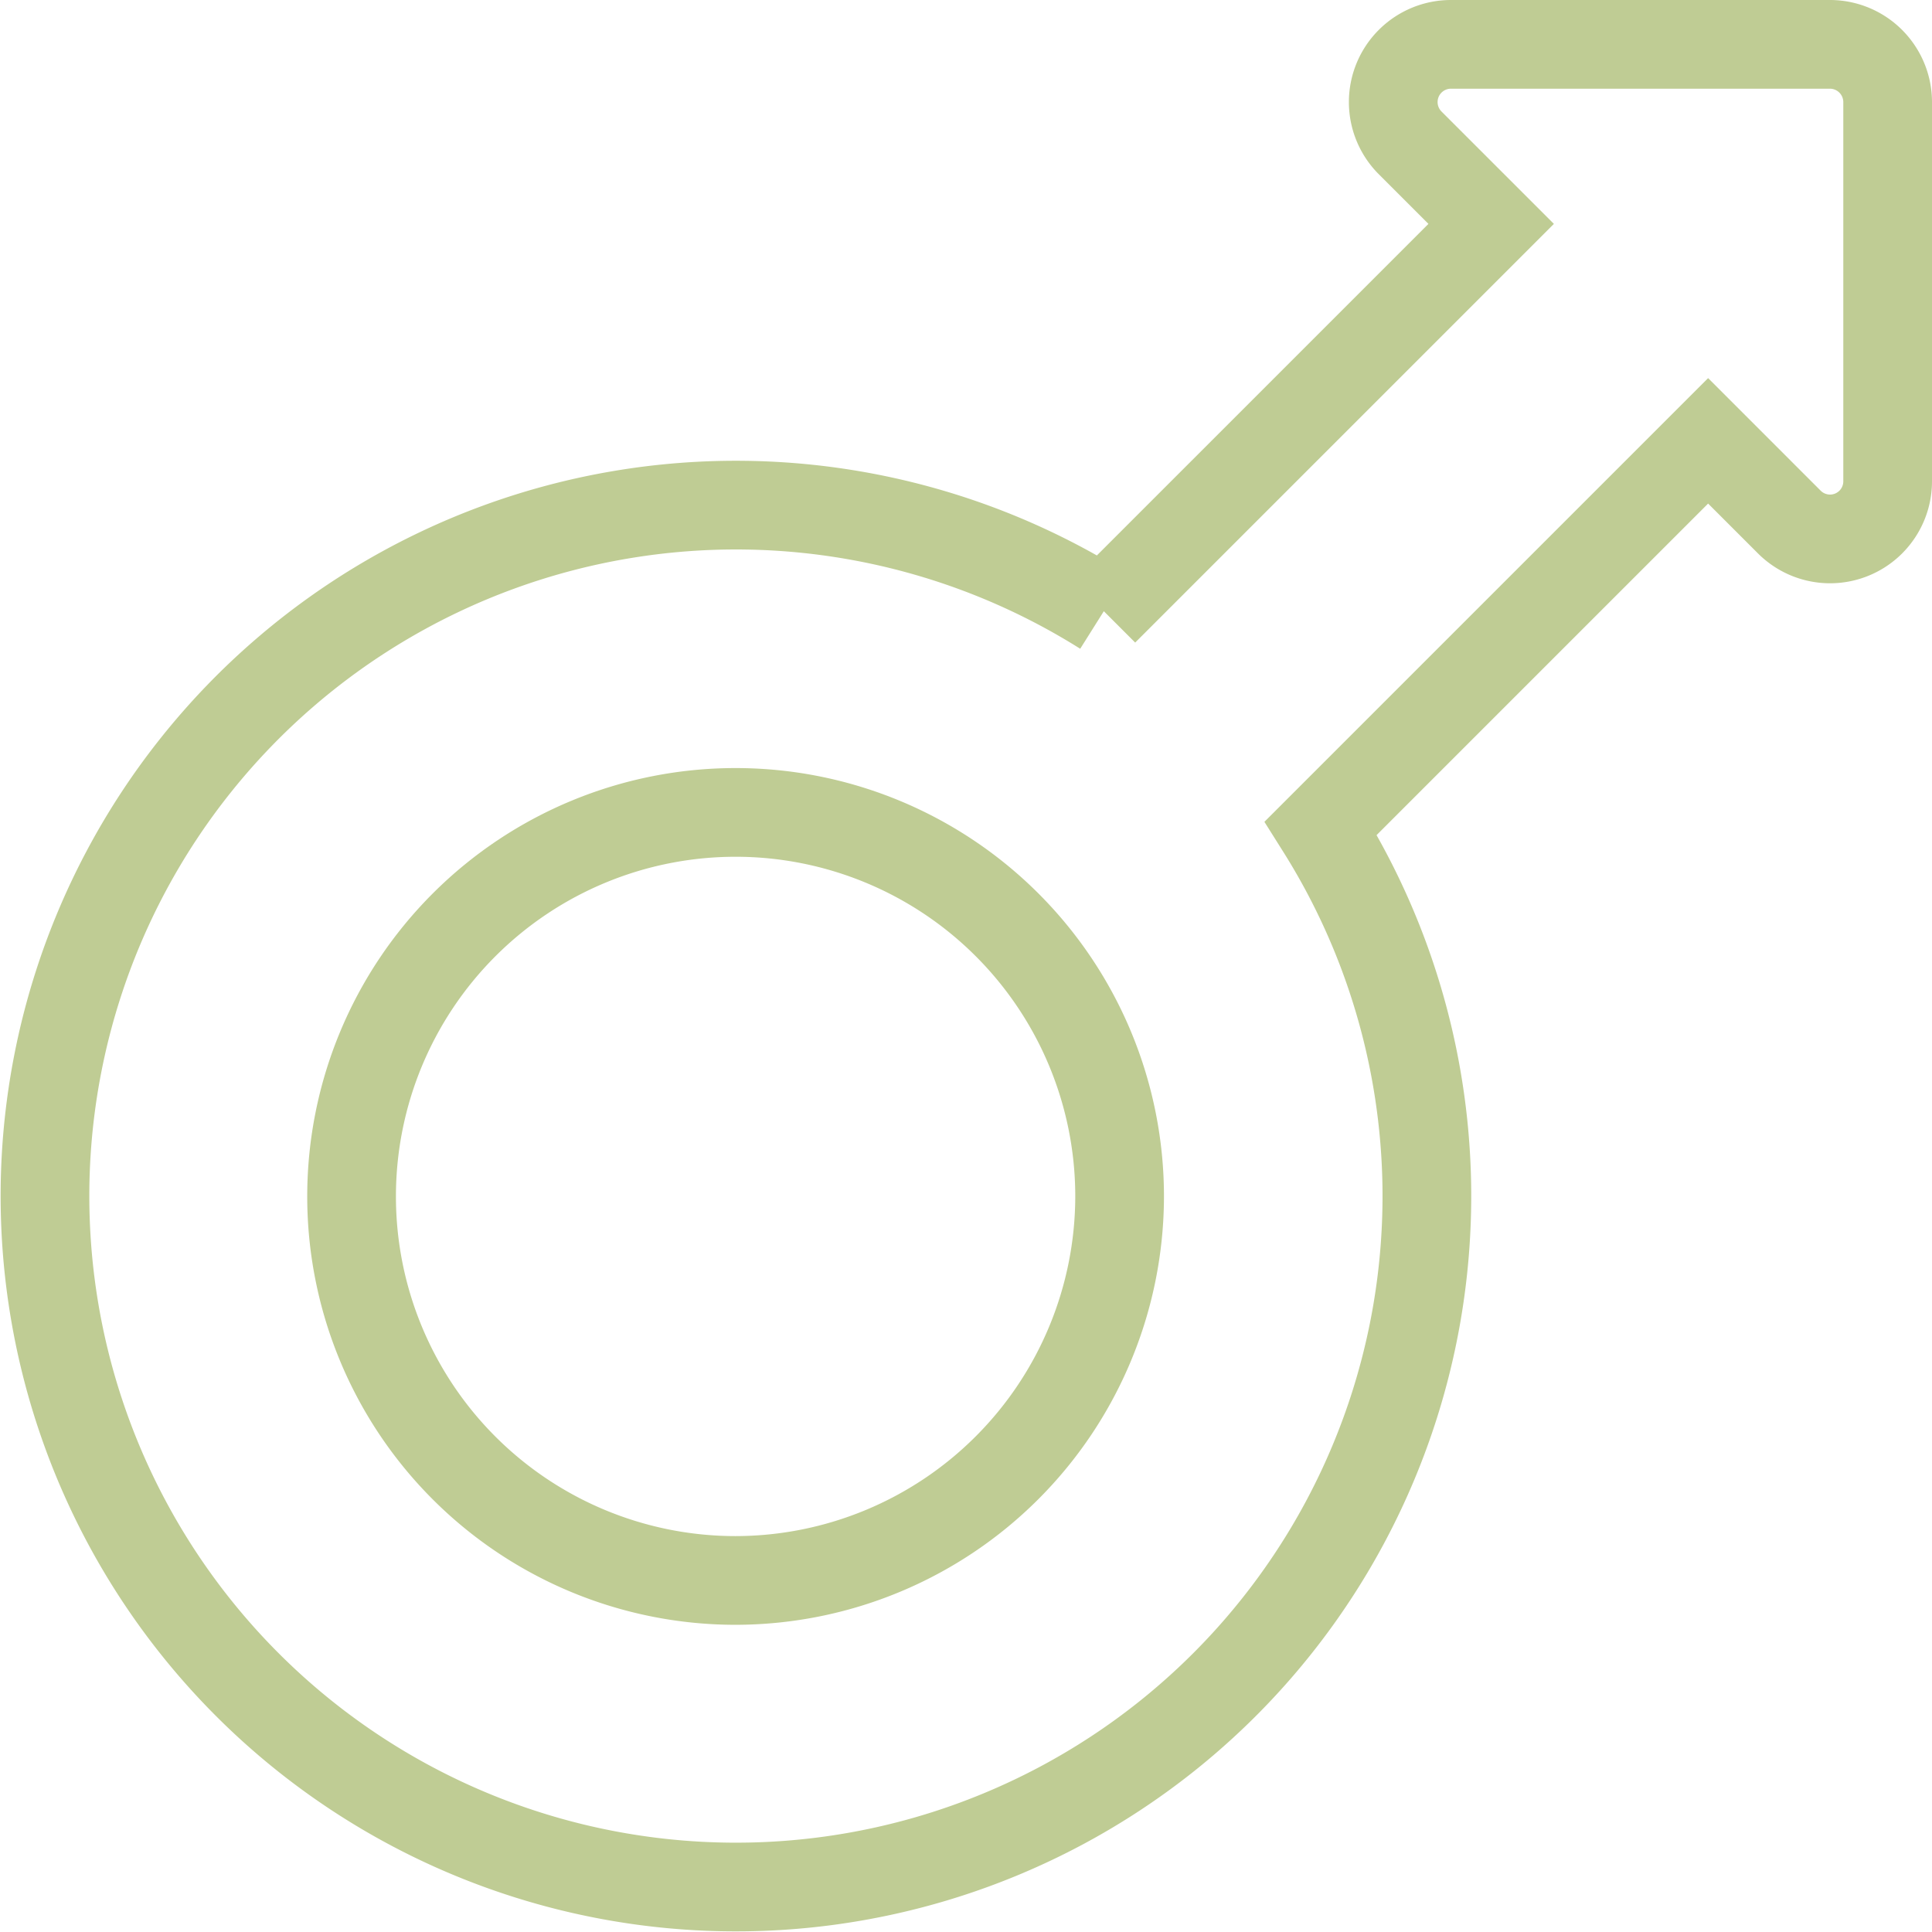
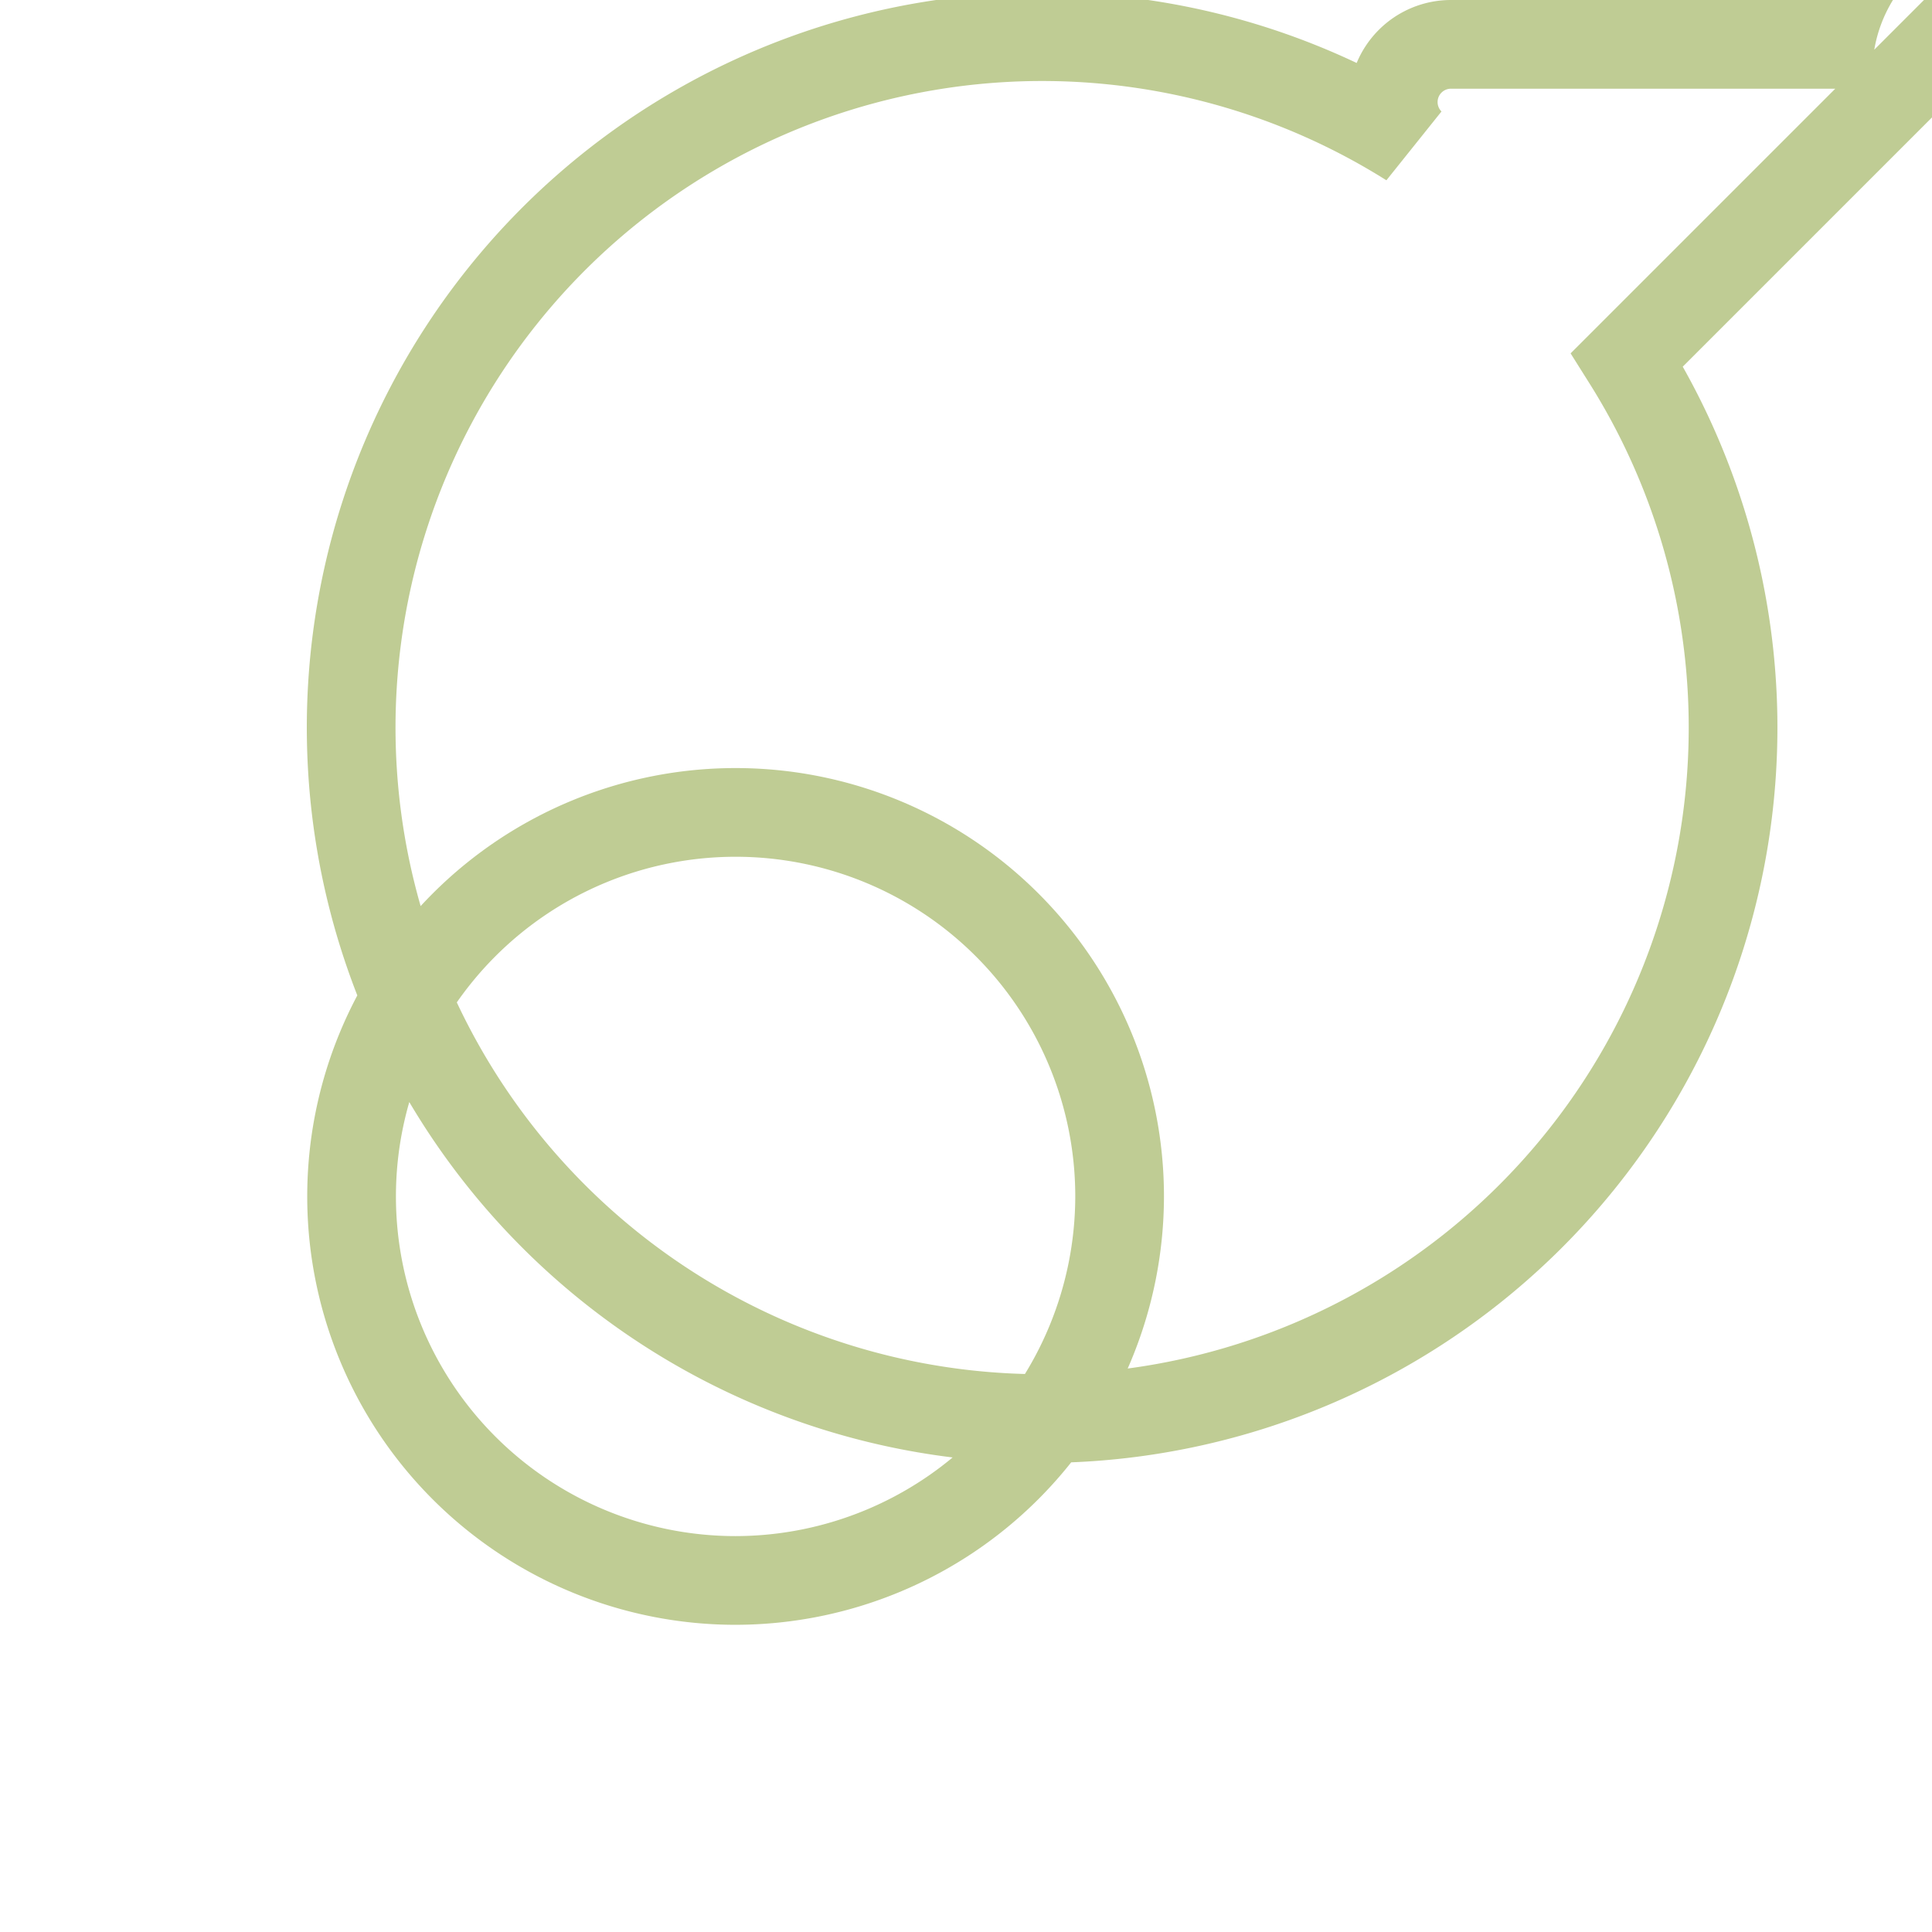
<svg xmlns="http://www.w3.org/2000/svg" width="65.343" height="65.343" viewBox="0 0 65.343 65.343">
-   <path d="M60.4,64H47.569a1.952,1.952,0,0,0-1.38,3.328l2.744,2.744-13.1,13.1a23.369,23.369,0,1,0,7.338,7.338l13.1-13.1,2.744,2.744a1.948,1.948,0,0,0,3.328-1.38V65.948A1.954,1.954,0,0,0,60.4,64ZM23.379,115.953a12.988,12.988,0,1,1,12.988-12.988A13.005,13.005,0,0,1,23.379,115.953Z" transform="translate(1.5 -62.5)" fill="none" stroke="#bfcc94" stroke-width="3" />
+   <path d="M60.4,64H47.569a1.952,1.952,0,0,0-1.38,3.328a23.369,23.369,0,1,0,7.338,7.338l13.1-13.1,2.744,2.744a1.948,1.948,0,0,0,3.328-1.38V65.948A1.954,1.954,0,0,0,60.4,64ZM23.379,115.953a12.988,12.988,0,1,1,12.988-12.988A13.005,13.005,0,0,1,23.379,115.953Z" transform="translate(1.5 -62.5)" fill="none" stroke="#bfcc94" stroke-width="3" />
</svg>